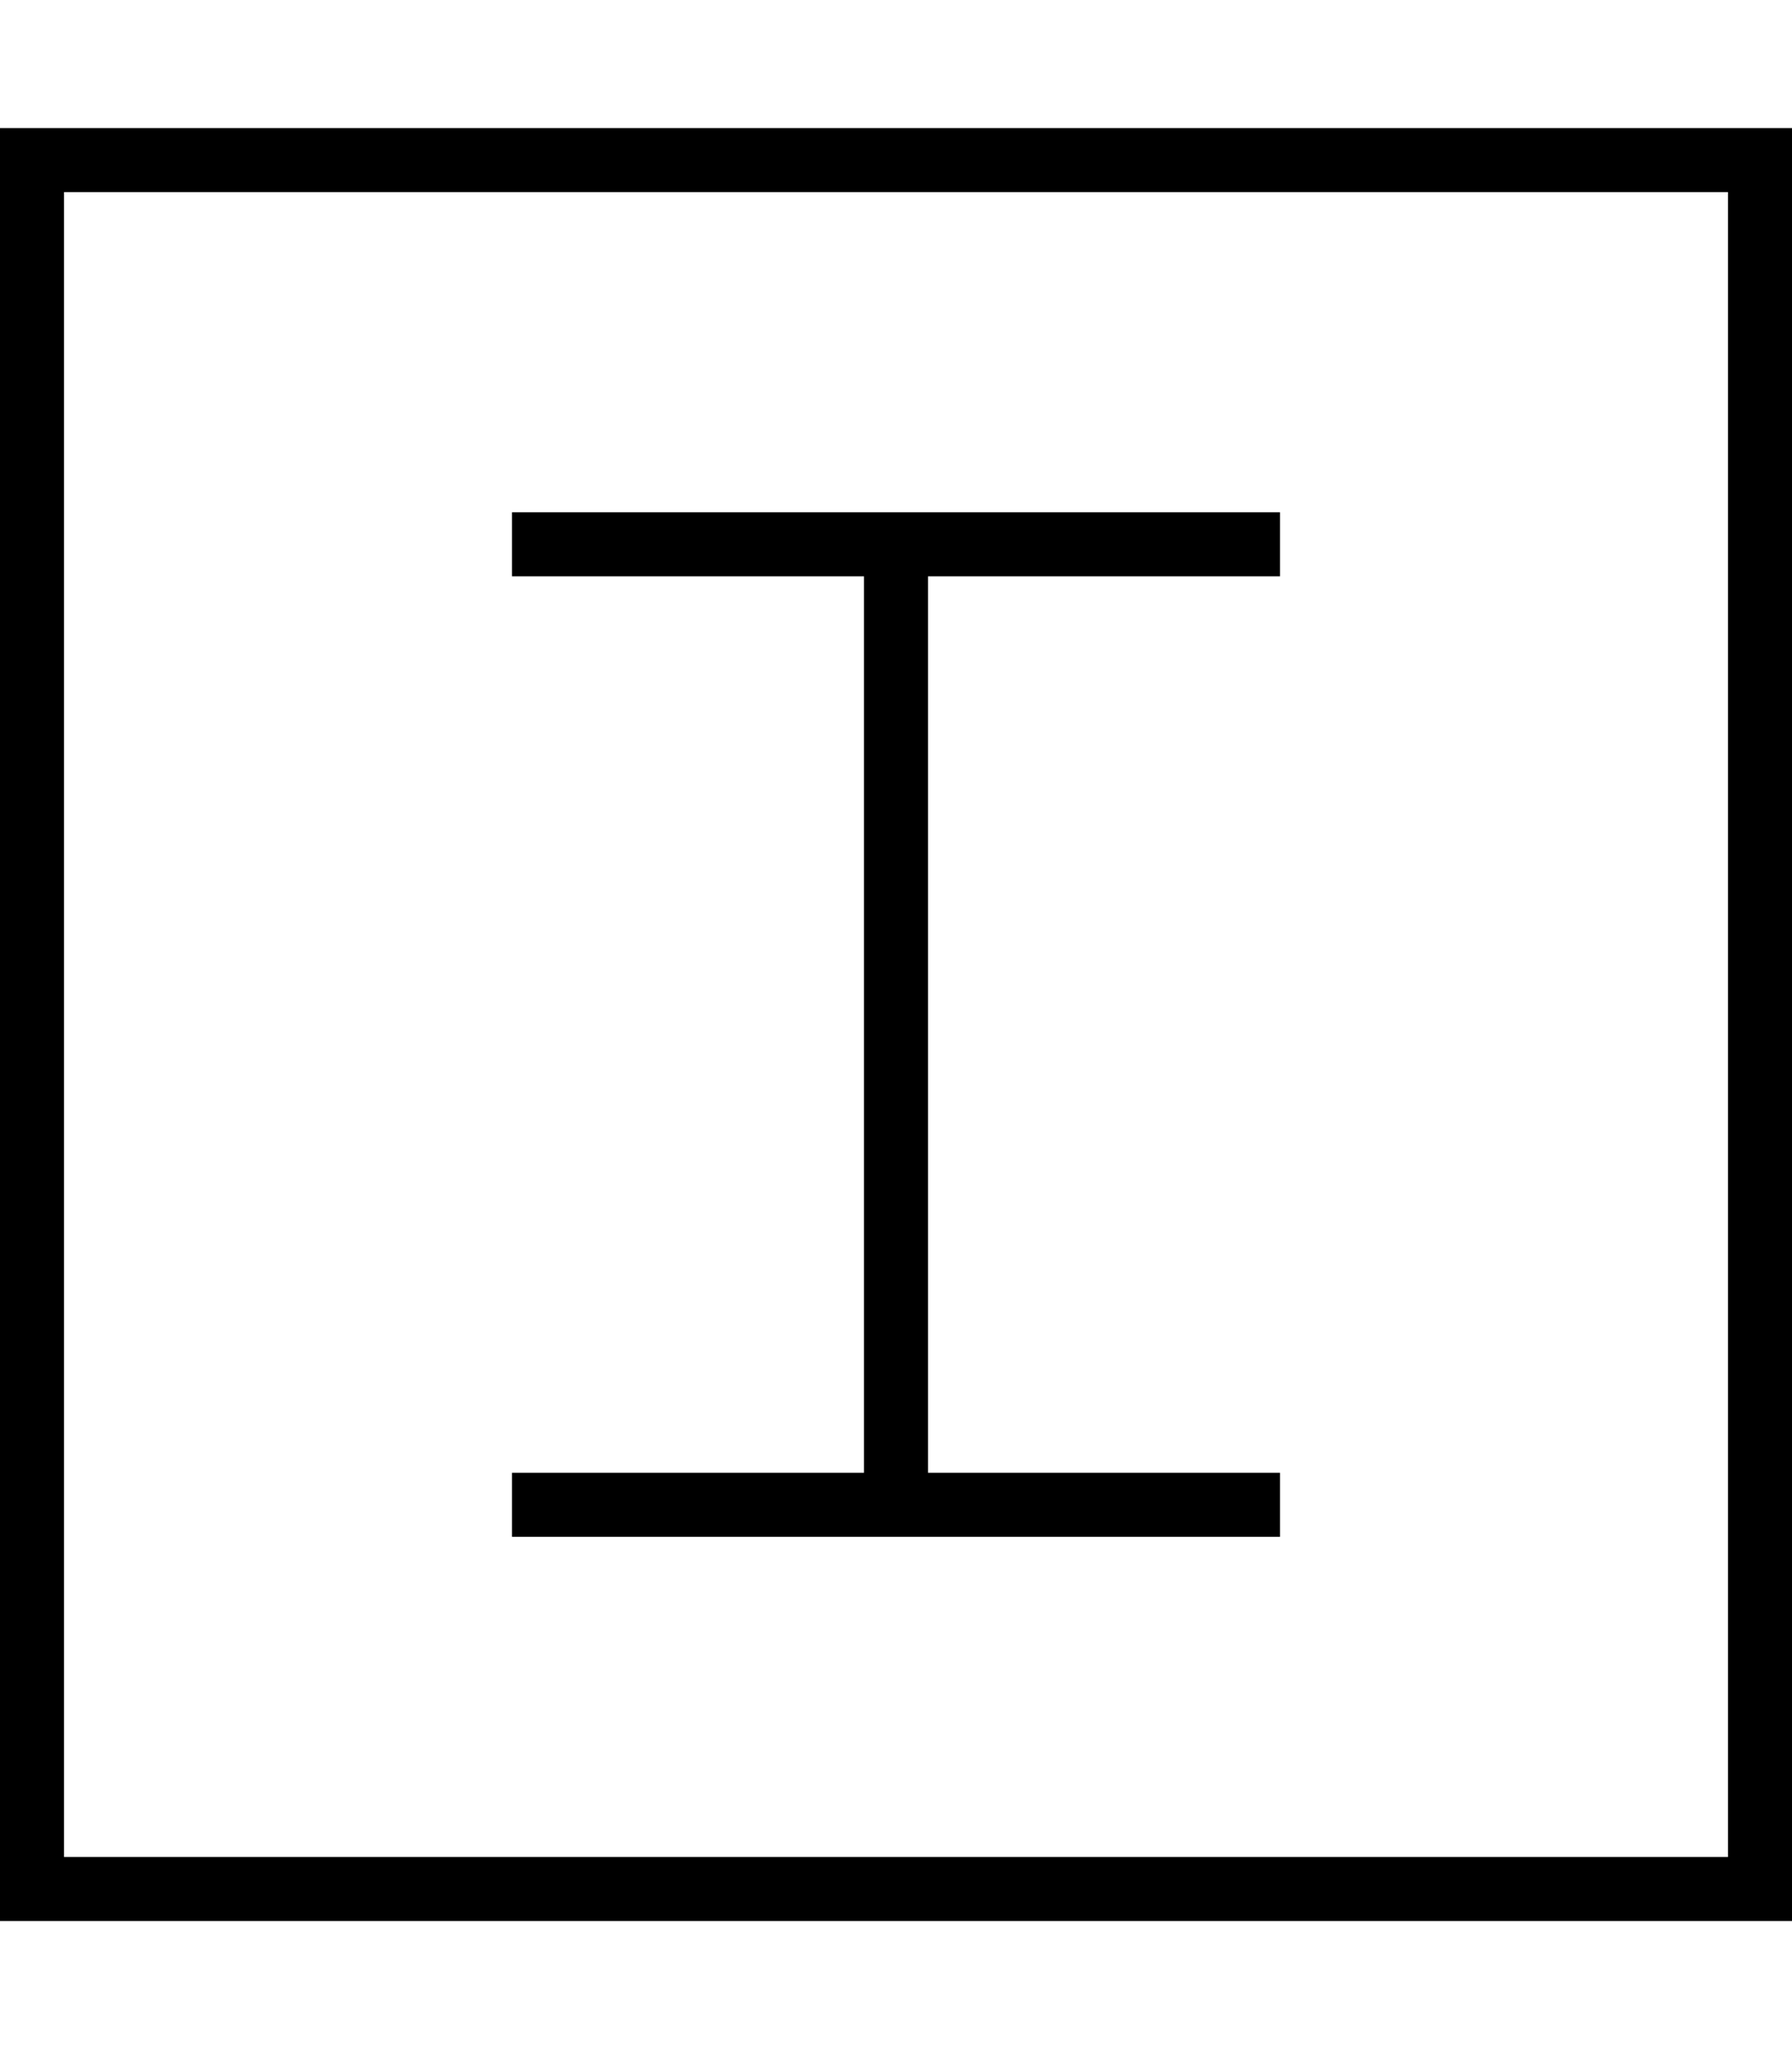
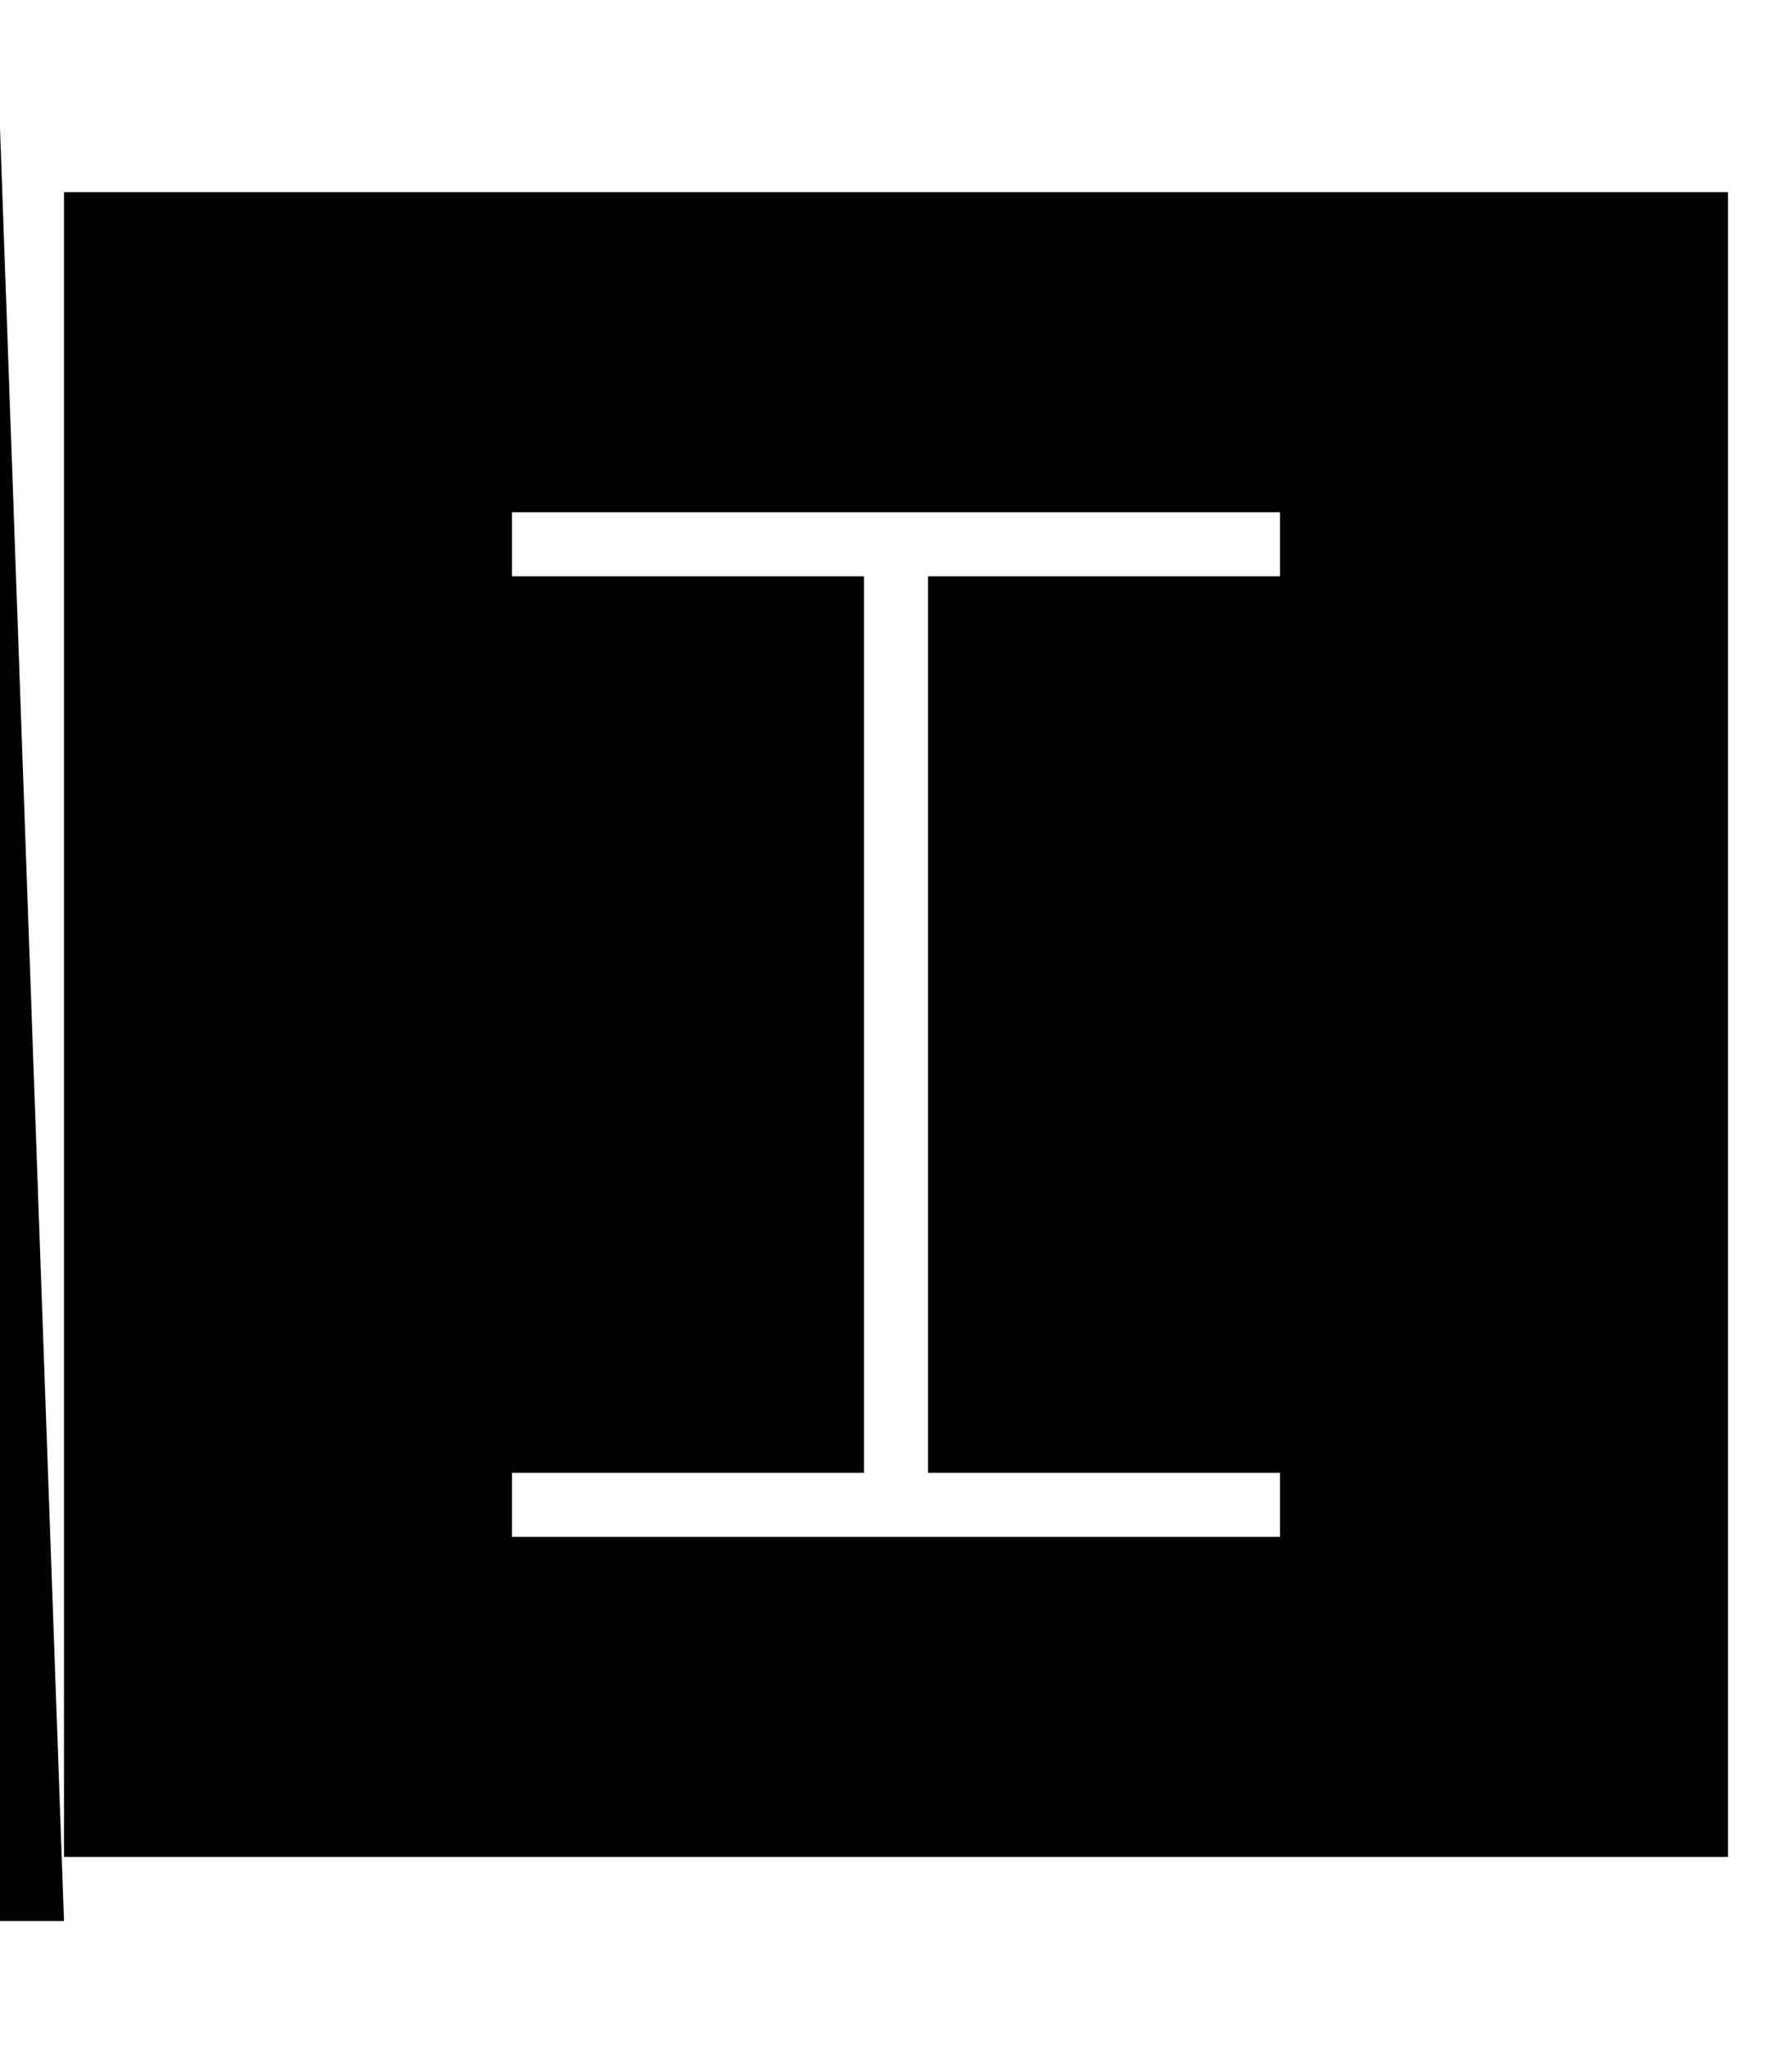
<svg xmlns="http://www.w3.org/2000/svg" viewBox="0 0 448 512">
-   <path d="M16 48l0 416 416 0 0-416L16 48zM0 32l16 0 416 0 16 0 0 16 0 416 0 16-16 0L16 480 0 480l0-16L0 48 0 32zm136 96l88 0 88 0 8 0 0 16-8 0-80 0 0 224 80 0 8 0 0 16-8 0-80 0-16 0-80 0-8 0 0-16 8 0 80 0 0-224-80 0-8 0 0-16 8 0z" />
+   <path d="M16 48l0 416 416 0 0-416L16 48zM0 32L16 480 0 480l0-16L0 48 0 32zm136 96l88 0 88 0 8 0 0 16-8 0-80 0 0 224 80 0 8 0 0 16-8 0-80 0-16 0-80 0-8 0 0-16 8 0 80 0 0-224-80 0-8 0 0-16 8 0z" />
</svg>